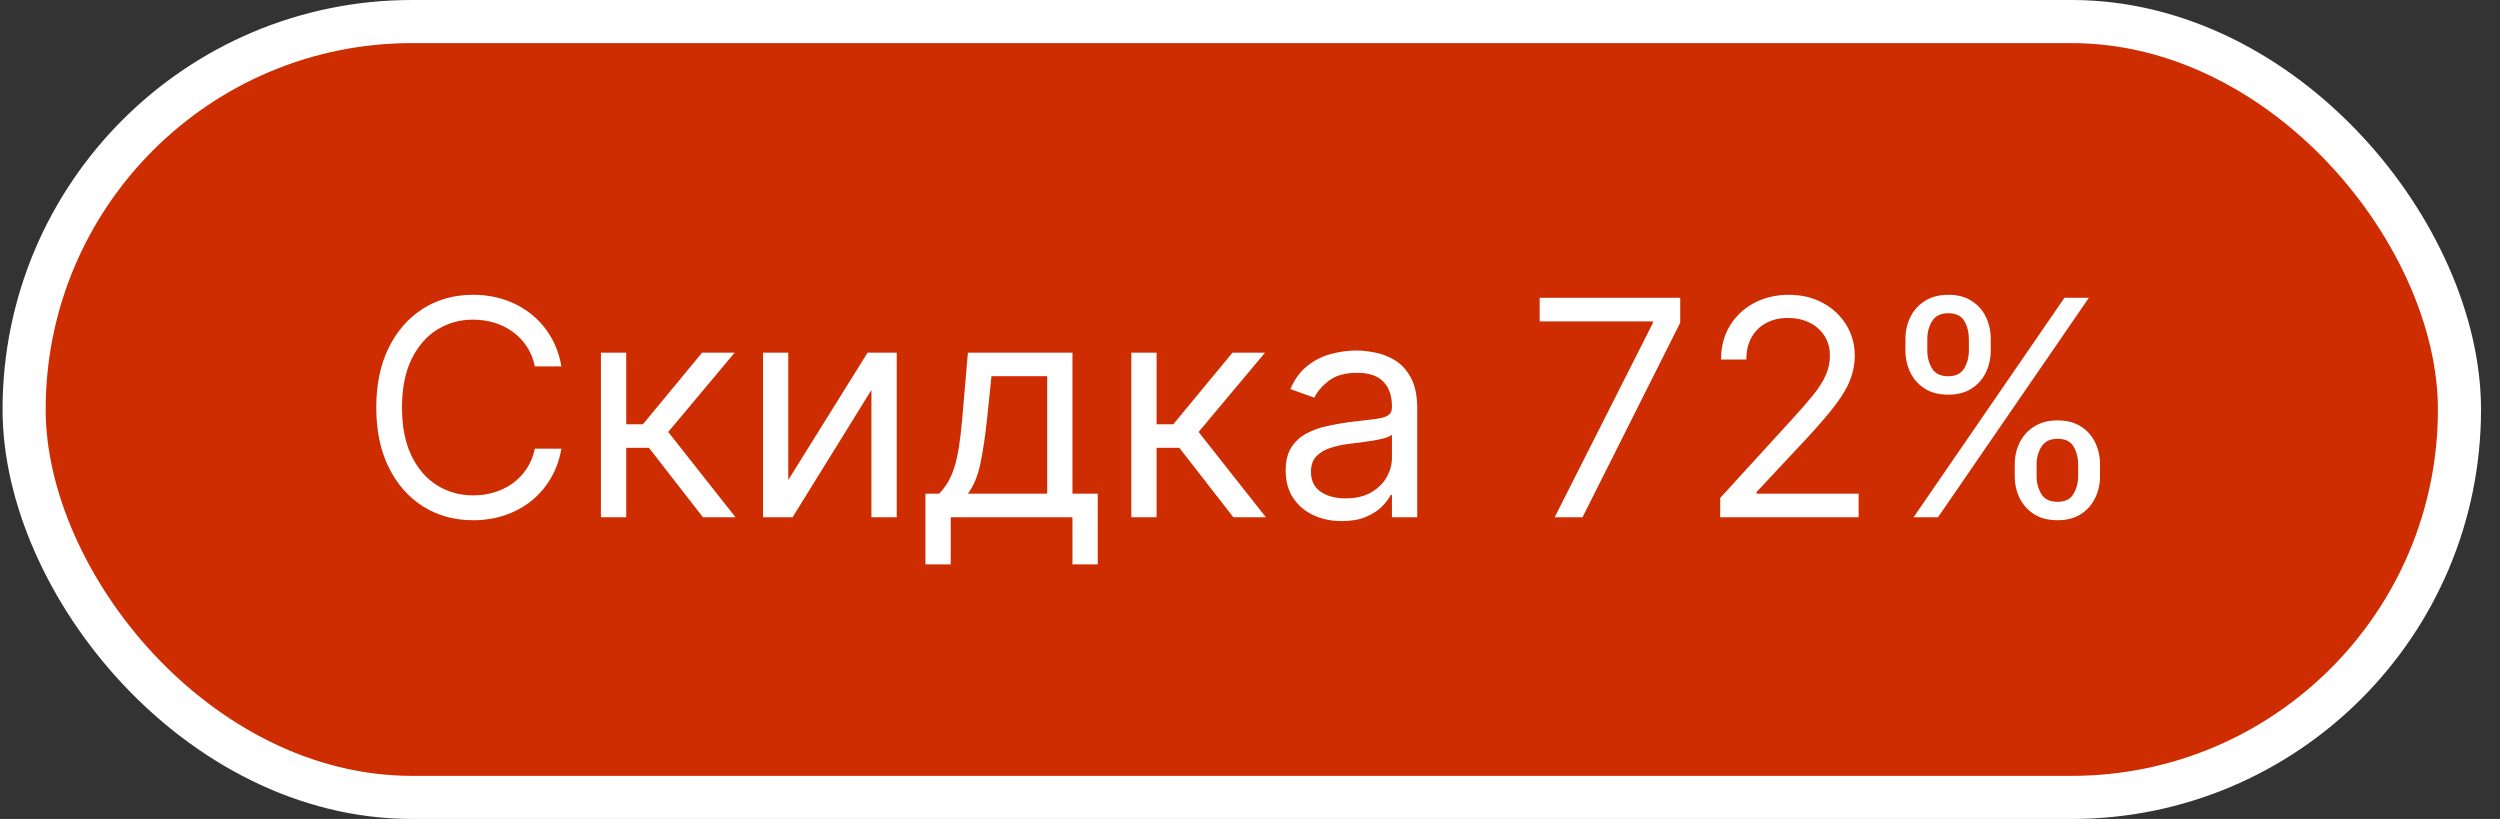
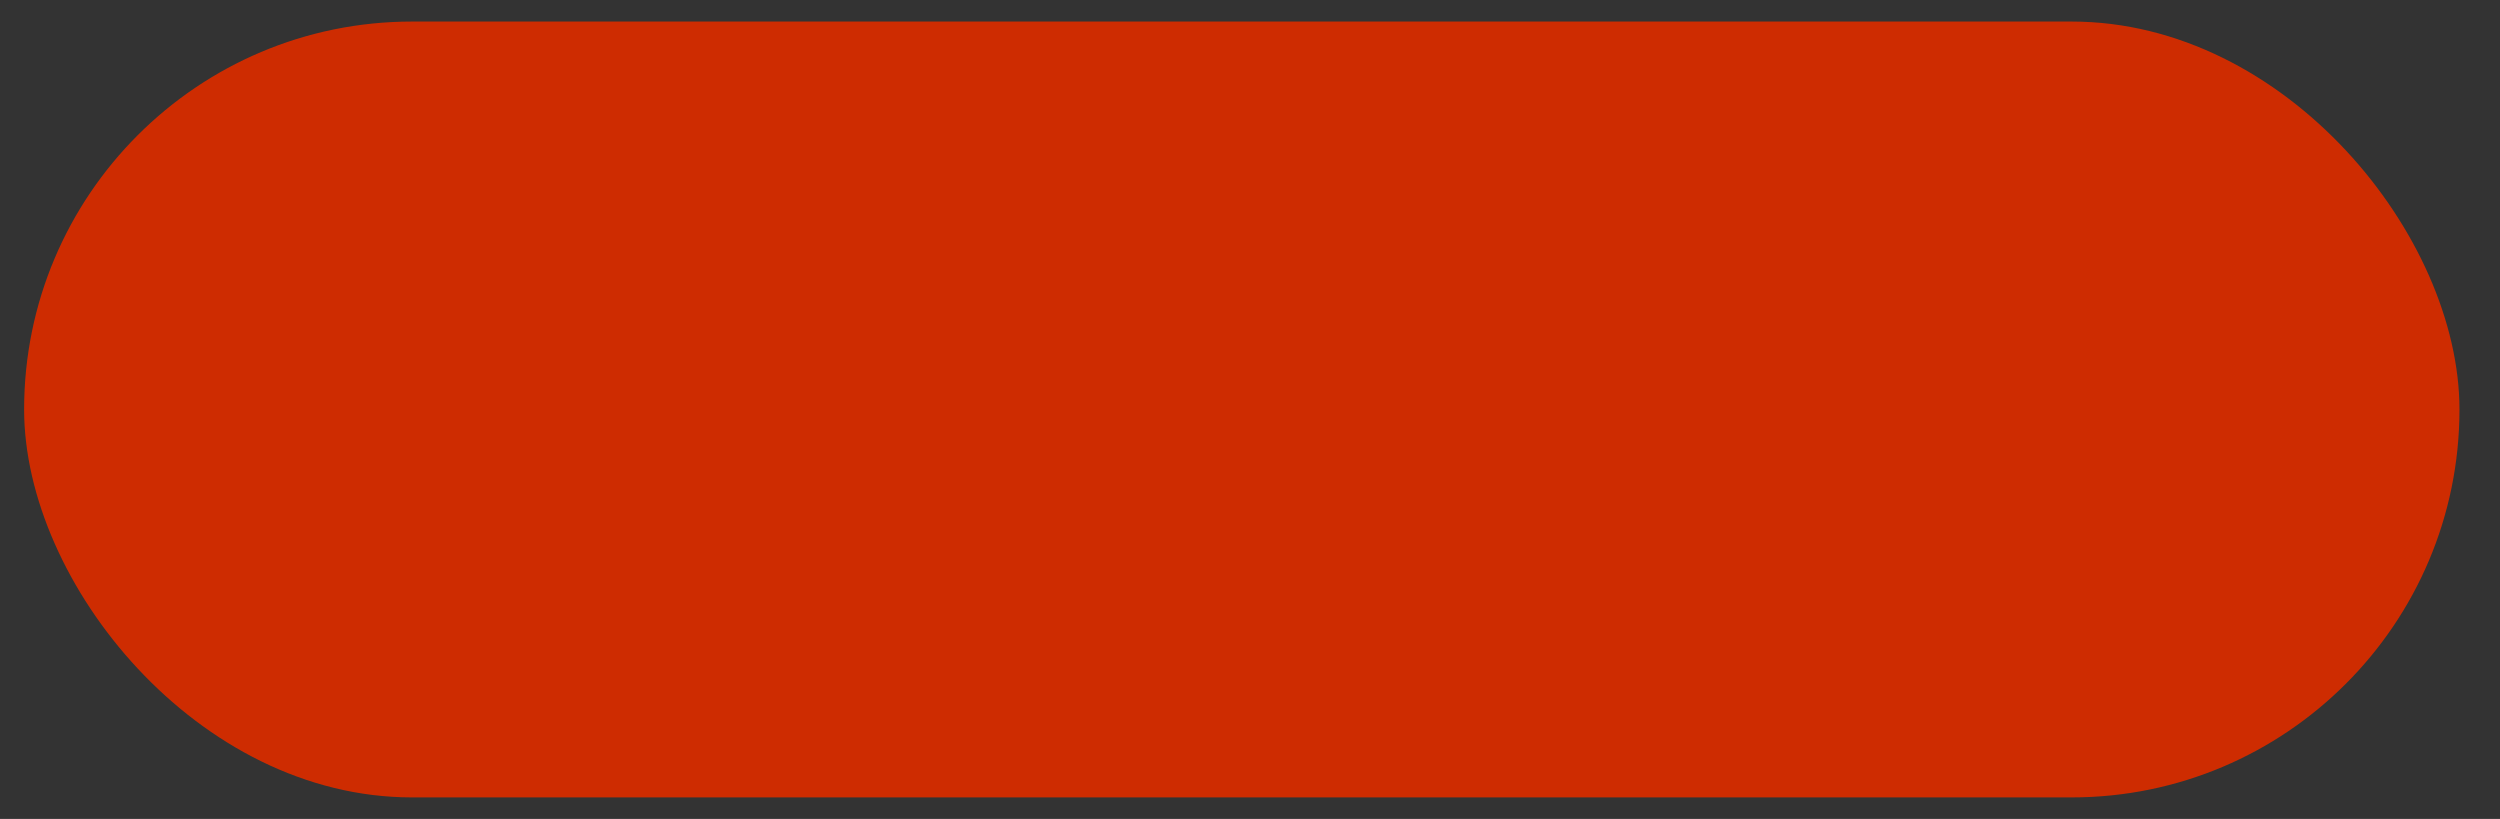
<svg xmlns="http://www.w3.org/2000/svg" width="116" height="38" viewBox="0 0 116 38" fill="none">
  <rect x="0" y="0" width="116" height="38" fill="#333333" stroke="none" />
  <rect x="1.119" y="1" width="113" height="36" rx="18" fill="#CE2C01" />
-   <rect x="1.119" y="1" width="113" height="36" rx="18" stroke="white" stroke-width="2" />
-   <path d="M26.05 17H24.817C24.744 16.645 24.617 16.334 24.434 16.065C24.255 15.797 24.037 15.572 23.778 15.389C23.523 15.204 23.24 15.064 22.928 14.972C22.616 14.879 22.292 14.832 21.954 14.832C21.337 14.832 20.779 14.988 20.278 15.3C19.781 15.611 19.385 16.07 19.09 16.677C18.798 17.283 18.652 18.027 18.652 18.909C18.652 19.791 18.798 20.535 19.09 21.141C19.385 21.748 19.781 22.207 20.278 22.518C20.779 22.83 21.337 22.986 21.954 22.986C22.292 22.986 22.616 22.939 22.928 22.847C23.24 22.754 23.523 22.616 23.778 22.434C24.037 22.248 24.255 22.021 24.434 21.753C24.617 21.481 24.744 21.169 24.817 20.818H26.05C25.957 21.338 25.788 21.804 25.543 22.215C25.298 22.626 24.993 22.976 24.628 23.264C24.264 23.549 23.854 23.766 23.4 23.916C22.95 24.065 22.467 24.139 21.954 24.139C21.085 24.139 20.313 23.927 19.637 23.503C18.961 23.079 18.429 22.475 18.041 21.693C17.653 20.911 17.459 19.983 17.459 18.909C17.459 17.835 17.653 16.907 18.041 16.125C18.429 15.343 18.961 14.74 19.637 14.315C20.313 13.891 21.085 13.679 21.954 13.679C22.467 13.679 22.95 13.754 23.4 13.903C23.854 14.052 24.264 14.271 24.628 14.559C24.993 14.844 25.298 15.192 25.543 15.603C25.788 16.011 25.957 16.476 26.05 17ZM27.883 24V16.364H29.057V19.685H29.832L32.577 16.364H34.088L31.006 20.043L34.128 24H32.616L30.111 20.778H29.057V24H27.883ZM36.576 22.27L40.255 16.364H41.608V24H40.434V18.094L36.775 24H35.403V16.364H36.576V22.27ZM42.941 26.188V22.906H43.578C43.733 22.744 43.867 22.568 43.98 22.379C44.093 22.19 44.191 21.967 44.273 21.708C44.36 21.446 44.433 21.128 44.492 20.754C44.552 20.376 44.605 19.92 44.651 19.386L44.91 16.364H49.762V22.906H50.935V26.188H49.762V24H44.114V26.188H42.941ZM44.91 22.906H48.589V17.457H46.004L45.805 19.386C45.722 20.185 45.619 20.883 45.496 21.479C45.374 22.076 45.178 22.552 44.91 22.906ZM52.493 24V16.364H53.666V19.685H54.442L57.186 16.364H58.697L55.615 20.043L58.737 24H57.226L54.72 20.778H53.666V24H52.493ZM62.26 24.179C61.776 24.179 61.336 24.088 60.942 23.905C60.548 23.72 60.234 23.453 60.002 23.105C59.77 22.754 59.654 22.329 59.654 21.832C59.654 21.395 59.741 21.04 59.913 20.768C60.085 20.493 60.316 20.278 60.604 20.122C60.892 19.966 61.211 19.85 61.559 19.774C61.91 19.695 62.263 19.632 62.617 19.585C63.081 19.526 63.458 19.481 63.746 19.451C64.038 19.418 64.25 19.363 64.382 19.287C64.518 19.211 64.586 19.078 64.586 18.889V18.849C64.586 18.359 64.452 17.978 64.183 17.706C63.918 17.434 63.516 17.298 62.975 17.298C62.415 17.298 61.976 17.421 61.658 17.666C61.34 17.912 61.116 18.173 60.987 18.452L59.873 18.054C60.072 17.59 60.337 17.229 60.669 16.97C61.003 16.708 61.368 16.526 61.762 16.423C62.16 16.317 62.551 16.264 62.936 16.264C63.181 16.264 63.463 16.294 63.781 16.354C64.102 16.41 64.412 16.528 64.71 16.707C65.012 16.886 65.262 17.156 65.461 17.517C65.66 17.878 65.76 18.362 65.76 18.969V24H64.586V22.966H64.526C64.447 23.132 64.314 23.309 64.129 23.498C63.943 23.687 63.696 23.848 63.388 23.98C63.08 24.113 62.704 24.179 62.26 24.179ZM62.438 23.125C62.903 23.125 63.294 23.034 63.612 22.852C63.933 22.669 64.175 22.434 64.338 22.146C64.503 21.857 64.586 21.554 64.586 21.236V20.162C64.537 20.222 64.427 20.276 64.258 20.326C64.092 20.372 63.9 20.414 63.681 20.45C63.466 20.483 63.255 20.513 63.05 20.54C62.848 20.563 62.684 20.583 62.558 20.599C62.253 20.639 61.968 20.704 61.703 20.793C61.441 20.88 61.229 21.01 61.066 21.186C60.907 21.358 60.828 21.594 60.828 21.892C60.828 22.3 60.978 22.608 61.28 22.817C61.585 23.022 61.971 23.125 62.438 23.125ZM72.137 24L76.691 14.992V14.912H71.441V13.818H77.963V14.972L73.429 24H72.137ZM79.817 24V23.105L83.177 19.426C83.572 18.995 83.897 18.621 84.152 18.303C84.407 17.981 84.596 17.68 84.719 17.398C84.845 17.113 84.908 16.814 84.908 16.503C84.908 16.145 84.821 15.835 84.649 15.573C84.48 15.311 84.248 15.109 83.953 14.967C83.658 14.824 83.327 14.753 82.959 14.753C82.568 14.753 82.226 14.834 81.935 14.996C81.646 15.155 81.422 15.379 81.263 15.668C81.108 15.956 81.03 16.294 81.03 16.682H79.856C79.856 16.085 79.994 15.562 80.269 15.111C80.544 14.66 80.919 14.309 81.393 14.057C81.87 13.805 82.405 13.679 82.999 13.679C83.595 13.679 84.124 13.805 84.584 14.057C85.045 14.309 85.406 14.648 85.668 15.076C85.93 15.504 86.061 15.979 86.061 16.503C86.061 16.877 85.993 17.244 85.857 17.602C85.725 17.956 85.493 18.352 85.161 18.79C84.833 19.224 84.377 19.754 83.794 20.381L81.507 22.827V22.906H86.24V24H79.817ZM93.484 22.091V21.554C93.484 21.183 93.56 20.843 93.712 20.535C93.868 20.223 94.093 19.975 94.388 19.789C94.687 19.6 95.048 19.506 95.472 19.506C95.903 19.506 96.264 19.6 96.556 19.789C96.848 19.975 97.068 20.223 97.217 20.535C97.366 20.843 97.441 21.183 97.441 21.554V22.091C97.441 22.462 97.365 22.803 97.212 23.115C97.063 23.423 96.841 23.672 96.546 23.861C96.254 24.046 95.896 24.139 95.472 24.139C95.041 24.139 94.678 24.046 94.383 23.861C94.088 23.672 93.865 23.423 93.712 23.115C93.56 22.803 93.484 22.462 93.484 22.091ZM94.498 21.554V22.091C94.498 22.399 94.571 22.676 94.716 22.921C94.862 23.163 95.114 23.284 95.472 23.284C95.82 23.284 96.066 23.163 96.208 22.921C96.354 22.676 96.427 22.399 96.427 22.091V21.554C96.427 21.246 96.357 20.971 96.218 20.729C96.079 20.483 95.83 20.361 95.472 20.361C95.124 20.361 94.874 20.483 94.722 20.729C94.572 20.971 94.498 21.246 94.498 21.554ZM88.412 16.264V15.727C88.412 15.356 88.489 15.016 88.641 14.708C88.797 14.396 89.022 14.148 89.317 13.962C89.616 13.773 89.977 13.679 90.401 13.679C90.832 13.679 91.193 13.773 91.485 13.962C91.777 14.148 91.997 14.396 92.146 14.708C92.295 15.016 92.37 15.356 92.37 15.727V16.264C92.37 16.635 92.294 16.977 92.141 17.288C91.992 17.597 91.77 17.845 91.475 18.034C91.183 18.22 90.825 18.312 90.401 18.312C89.97 18.312 89.607 18.22 89.312 18.034C89.017 17.845 88.794 17.597 88.641 17.288C88.489 16.977 88.412 16.635 88.412 16.264ZM89.427 15.727V16.264C89.427 16.572 89.5 16.849 89.645 17.095C89.791 17.336 90.043 17.457 90.401 17.457C90.749 17.457 90.995 17.336 91.137 17.095C91.283 16.849 91.356 16.572 91.356 16.264V15.727C91.356 15.419 91.286 15.144 91.147 14.902C91.008 14.657 90.759 14.534 90.401 14.534C90.053 14.534 89.803 14.657 89.65 14.902C89.501 15.144 89.427 15.419 89.427 15.727ZM88.79 24L95.79 13.818H96.924L89.924 24H88.79Z" fill="white" />
</svg>